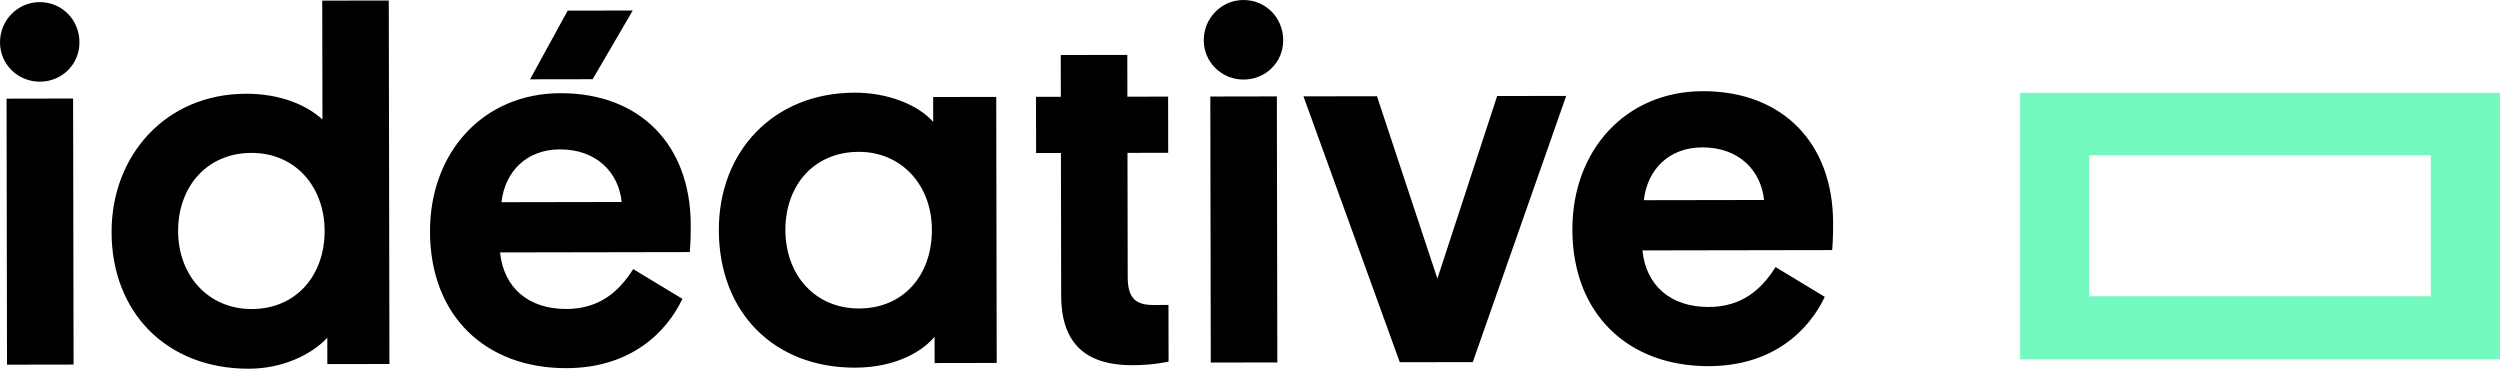
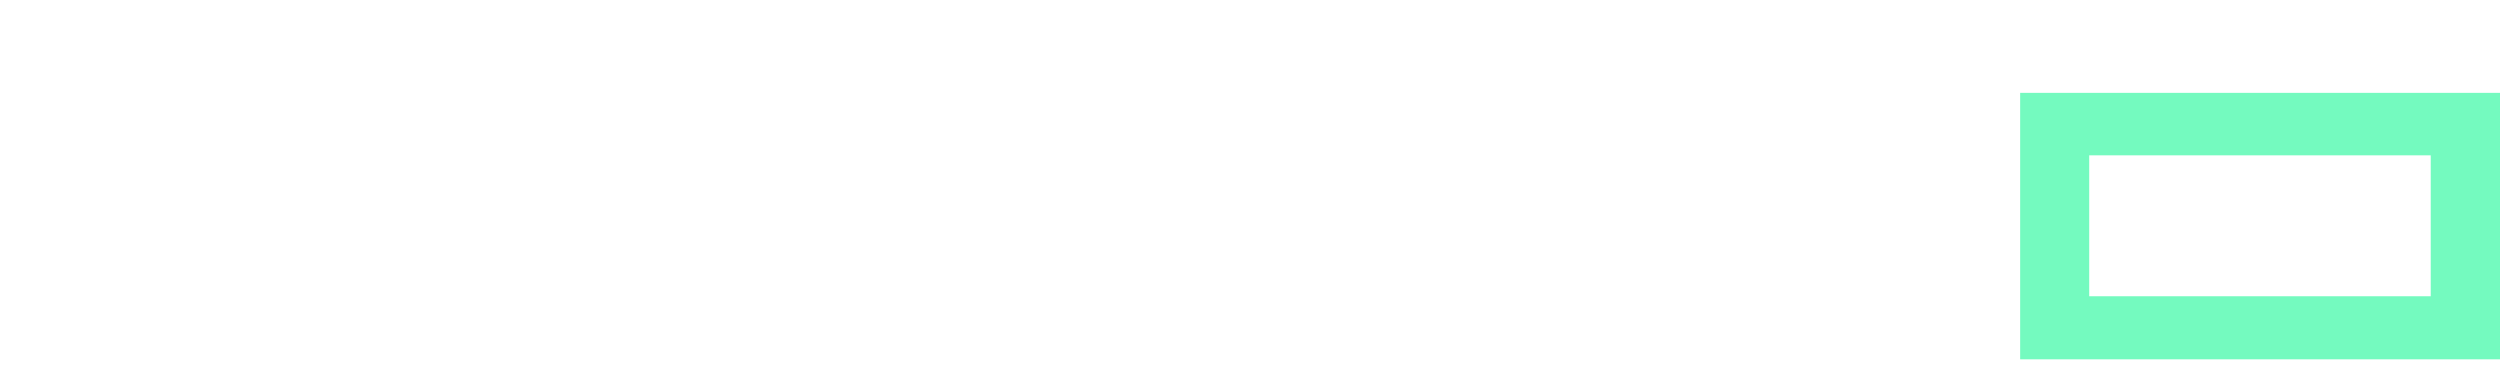
<svg xmlns="http://www.w3.org/2000/svg" width="175px" height="26px" viewBox="0 0 175 26" version="1.1">
  <title>logo-ideative</title>
  <g id="Page-1" stroke="none" stroke-width="1" fill="none" fill-rule="evenodd">
    <g id="logo-ideative" transform="translate(-0, 0)" fill-rule="nonzero">
      <path d="M175,6.5 L175,25.152 L141.411,25.152 L141.411,6.5 L175,6.5 Z M170.151,10.873 L146.245,10.873 L146.245,20.738 L170.151,20.738 L170.151,10.873 Z" id="Shape" fill="#74FABF" />
-       <path d="M5.15,25.519 L0.491,25.527 L0.459,6.905 L5.117,6.896 L5.15,25.519 Z M4.74035819e-06,2.972 C-0.003,1.406 1.247,0.15 2.776,0.148 C4.341,0.145 5.56,1.396 5.562,2.962 C5.565,4.494 4.35,5.714 2.786,5.717 C1.256,5.72 0.003,4.504 4.74035819e-06,2.972 Z M17.623,21.633 C20.752,21.627 22.73,19.257 22.724,16.159 C22.719,13.061 20.663,10.698 17.604,10.703 C14.475,10.709 12.463,13.079 12.468,16.177 C12.474,19.31 14.599,21.638 17.623,21.633 Z M22.911,23.642 C21.801,24.828 19.786,25.806 17.422,25.81 C11.651,25.82 7.82,21.859 7.81,16.255 C7.801,10.86 11.617,6.572 17.215,6.562 C19.578,6.558 21.422,7.32 22.572,8.363 L22.557,0.043 L27.215,0.035 L27.26,25.48 L22.914,25.487 L22.911,23.642 Z M44.292,0.736 L41.485,5.545 L37.104,5.552 L39.738,0.744 L44.292,0.736 Z M35.103,14.154 L43.516,14.139 C43.304,12.051 41.736,10.452 39.199,10.457 C36.835,10.461 35.343,12.03 35.103,14.154 Z M35.005,17.67 C35.253,20.14 36.993,21.634 39.636,21.629 C41.999,21.625 43.353,20.37 44.324,18.836 L47.769,20.919 C46.661,23.253 44.162,25.763 39.643,25.771 C34.011,25.781 30.111,22.133 30.1,16.216 C30.091,10.647 33.838,6.533 39.227,6.523 C44.824,6.513 48.341,10.162 48.352,15.732 C48.352,16.184 48.353,16.845 48.285,17.646 L35.005,17.67 Z M60.132,21.593 C63.261,21.588 65.239,19.253 65.233,16.085 C65.228,12.952 63.103,10.624 60.113,10.629 C56.95,10.634 54.972,13.005 54.977,16.103 C54.983,19.27 57.073,21.599 60.132,21.593 Z M65.42,23.568 C64.691,24.474 62.851,25.731 59.861,25.736 C54.195,25.746 50.329,21.889 50.319,16.111 C50.309,10.611 54.126,6.497 59.828,6.487 C62.122,6.483 64.244,7.315 65.324,8.531 L65.321,6.791 L69.736,6.783 L69.769,25.405 L65.423,25.413 L65.42,23.568 Z M78.917,6.767 L81.768,6.762 L81.774,10.695 L78.924,10.7 L78.939,19.368 C78.941,20.76 79.394,21.351 80.715,21.348 L81.793,21.347 L81.8,25.315 C81.696,25.315 80.862,25.56 79.263,25.563 C75.751,25.569 74.288,23.796 74.282,20.698 L74.265,10.708 L72.527,10.711 L72.52,6.778 L74.258,6.775 L74.253,3.851 L78.911,3.843 L78.917,6.767 Z M89.413,25.371 L84.754,25.379 L84.722,6.757 L89.38,6.748 L89.413,25.371 Z M84.263,2.824 C84.26,1.258 85.509,0.003 87.039,4.74724741e-06 C88.603,-0.003 89.823,1.248 89.825,2.815 C89.828,4.346 88.613,5.567 87.049,5.569 C85.519,5.572 84.265,4.356 84.263,2.824 Z M100.617,19.504 L104.801,6.722 L109.633,6.713 L103.095,25.347 L97.985,25.356 L91.243,6.745 L96.388,6.736 L100.617,19.504 Z M115.069,14.013 L123.482,13.999 C123.27,11.911 121.703,10.312 119.165,10.316 C116.801,10.321 115.309,11.89 115.069,14.013 Z M114.971,17.529 C115.218,20 116.959,21.494 119.601,21.489 C121.966,21.485 123.319,20.23 124.29,18.696 L127.735,20.779 C126.627,23.113 124.128,25.623 119.609,25.631 C113.977,25.641 110.077,21.993 110.066,16.076 C110.057,10.507 113.804,6.393 119.193,6.383 C124.79,6.373 128.307,10.022 128.317,15.591 C128.318,16.044 128.319,16.705 128.251,17.506 L114.971,17.529 Z" id="Shape" fill="#000000" />
    </g>
  </g>
</svg>